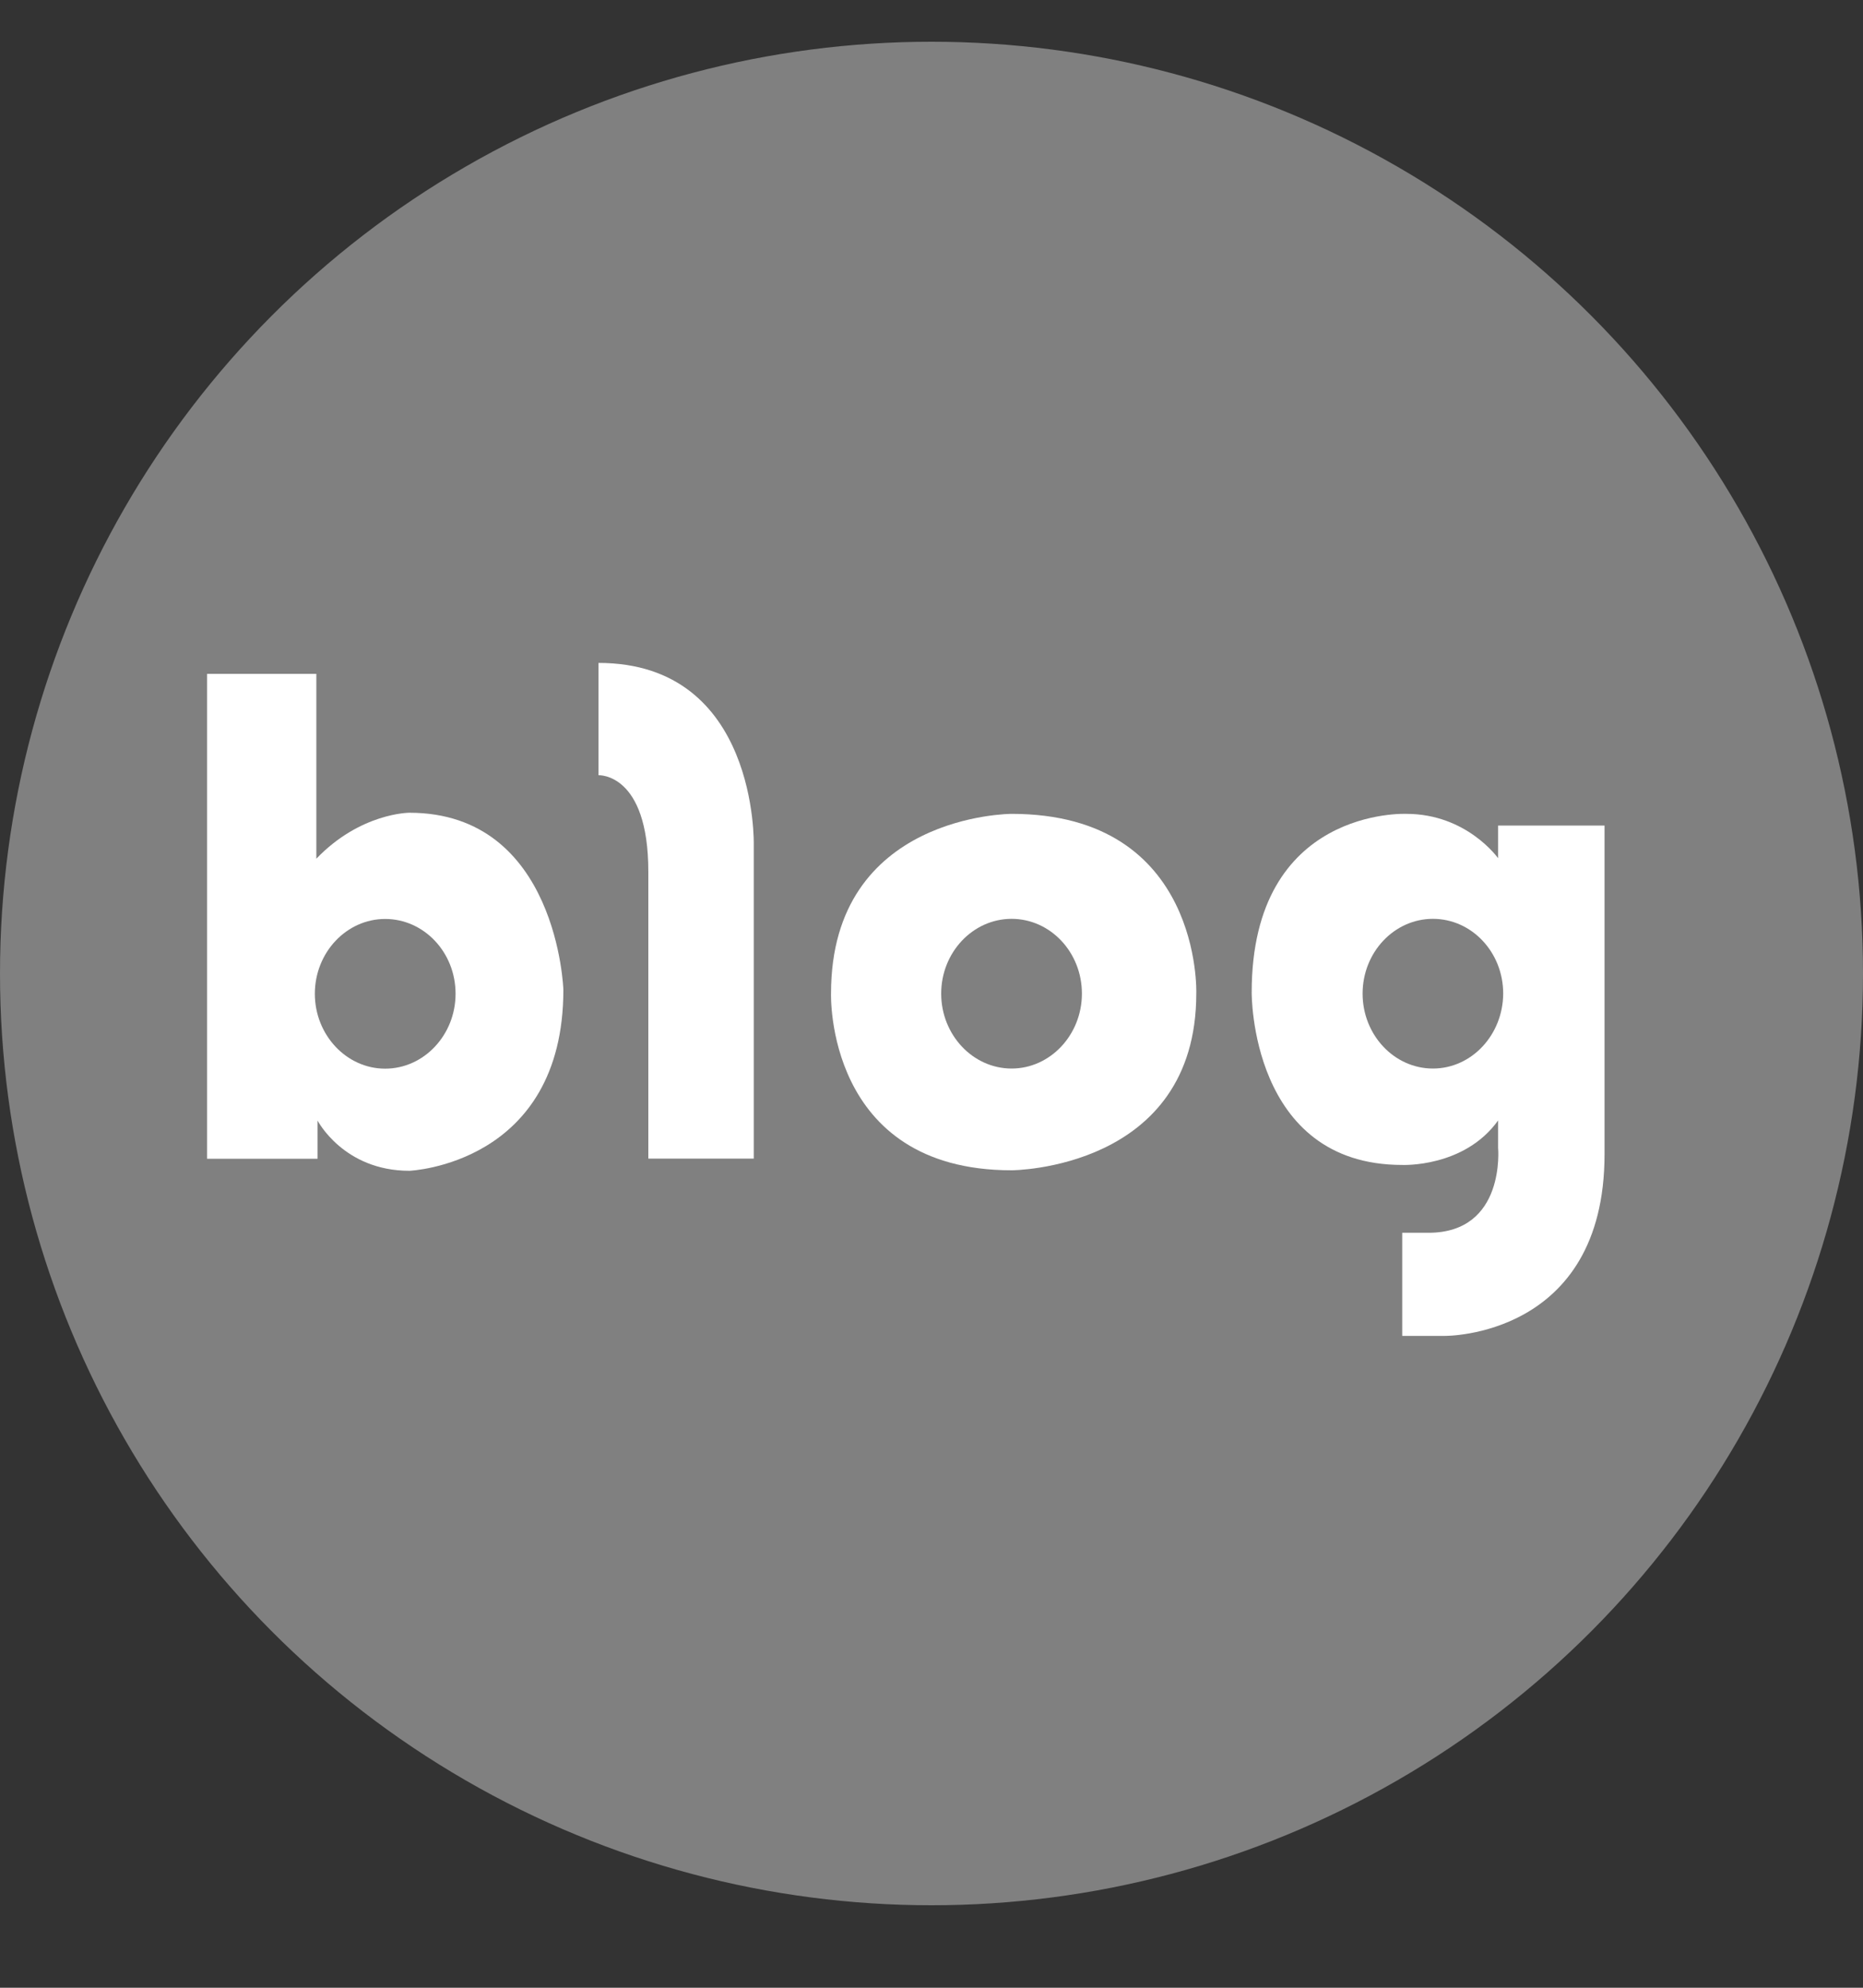
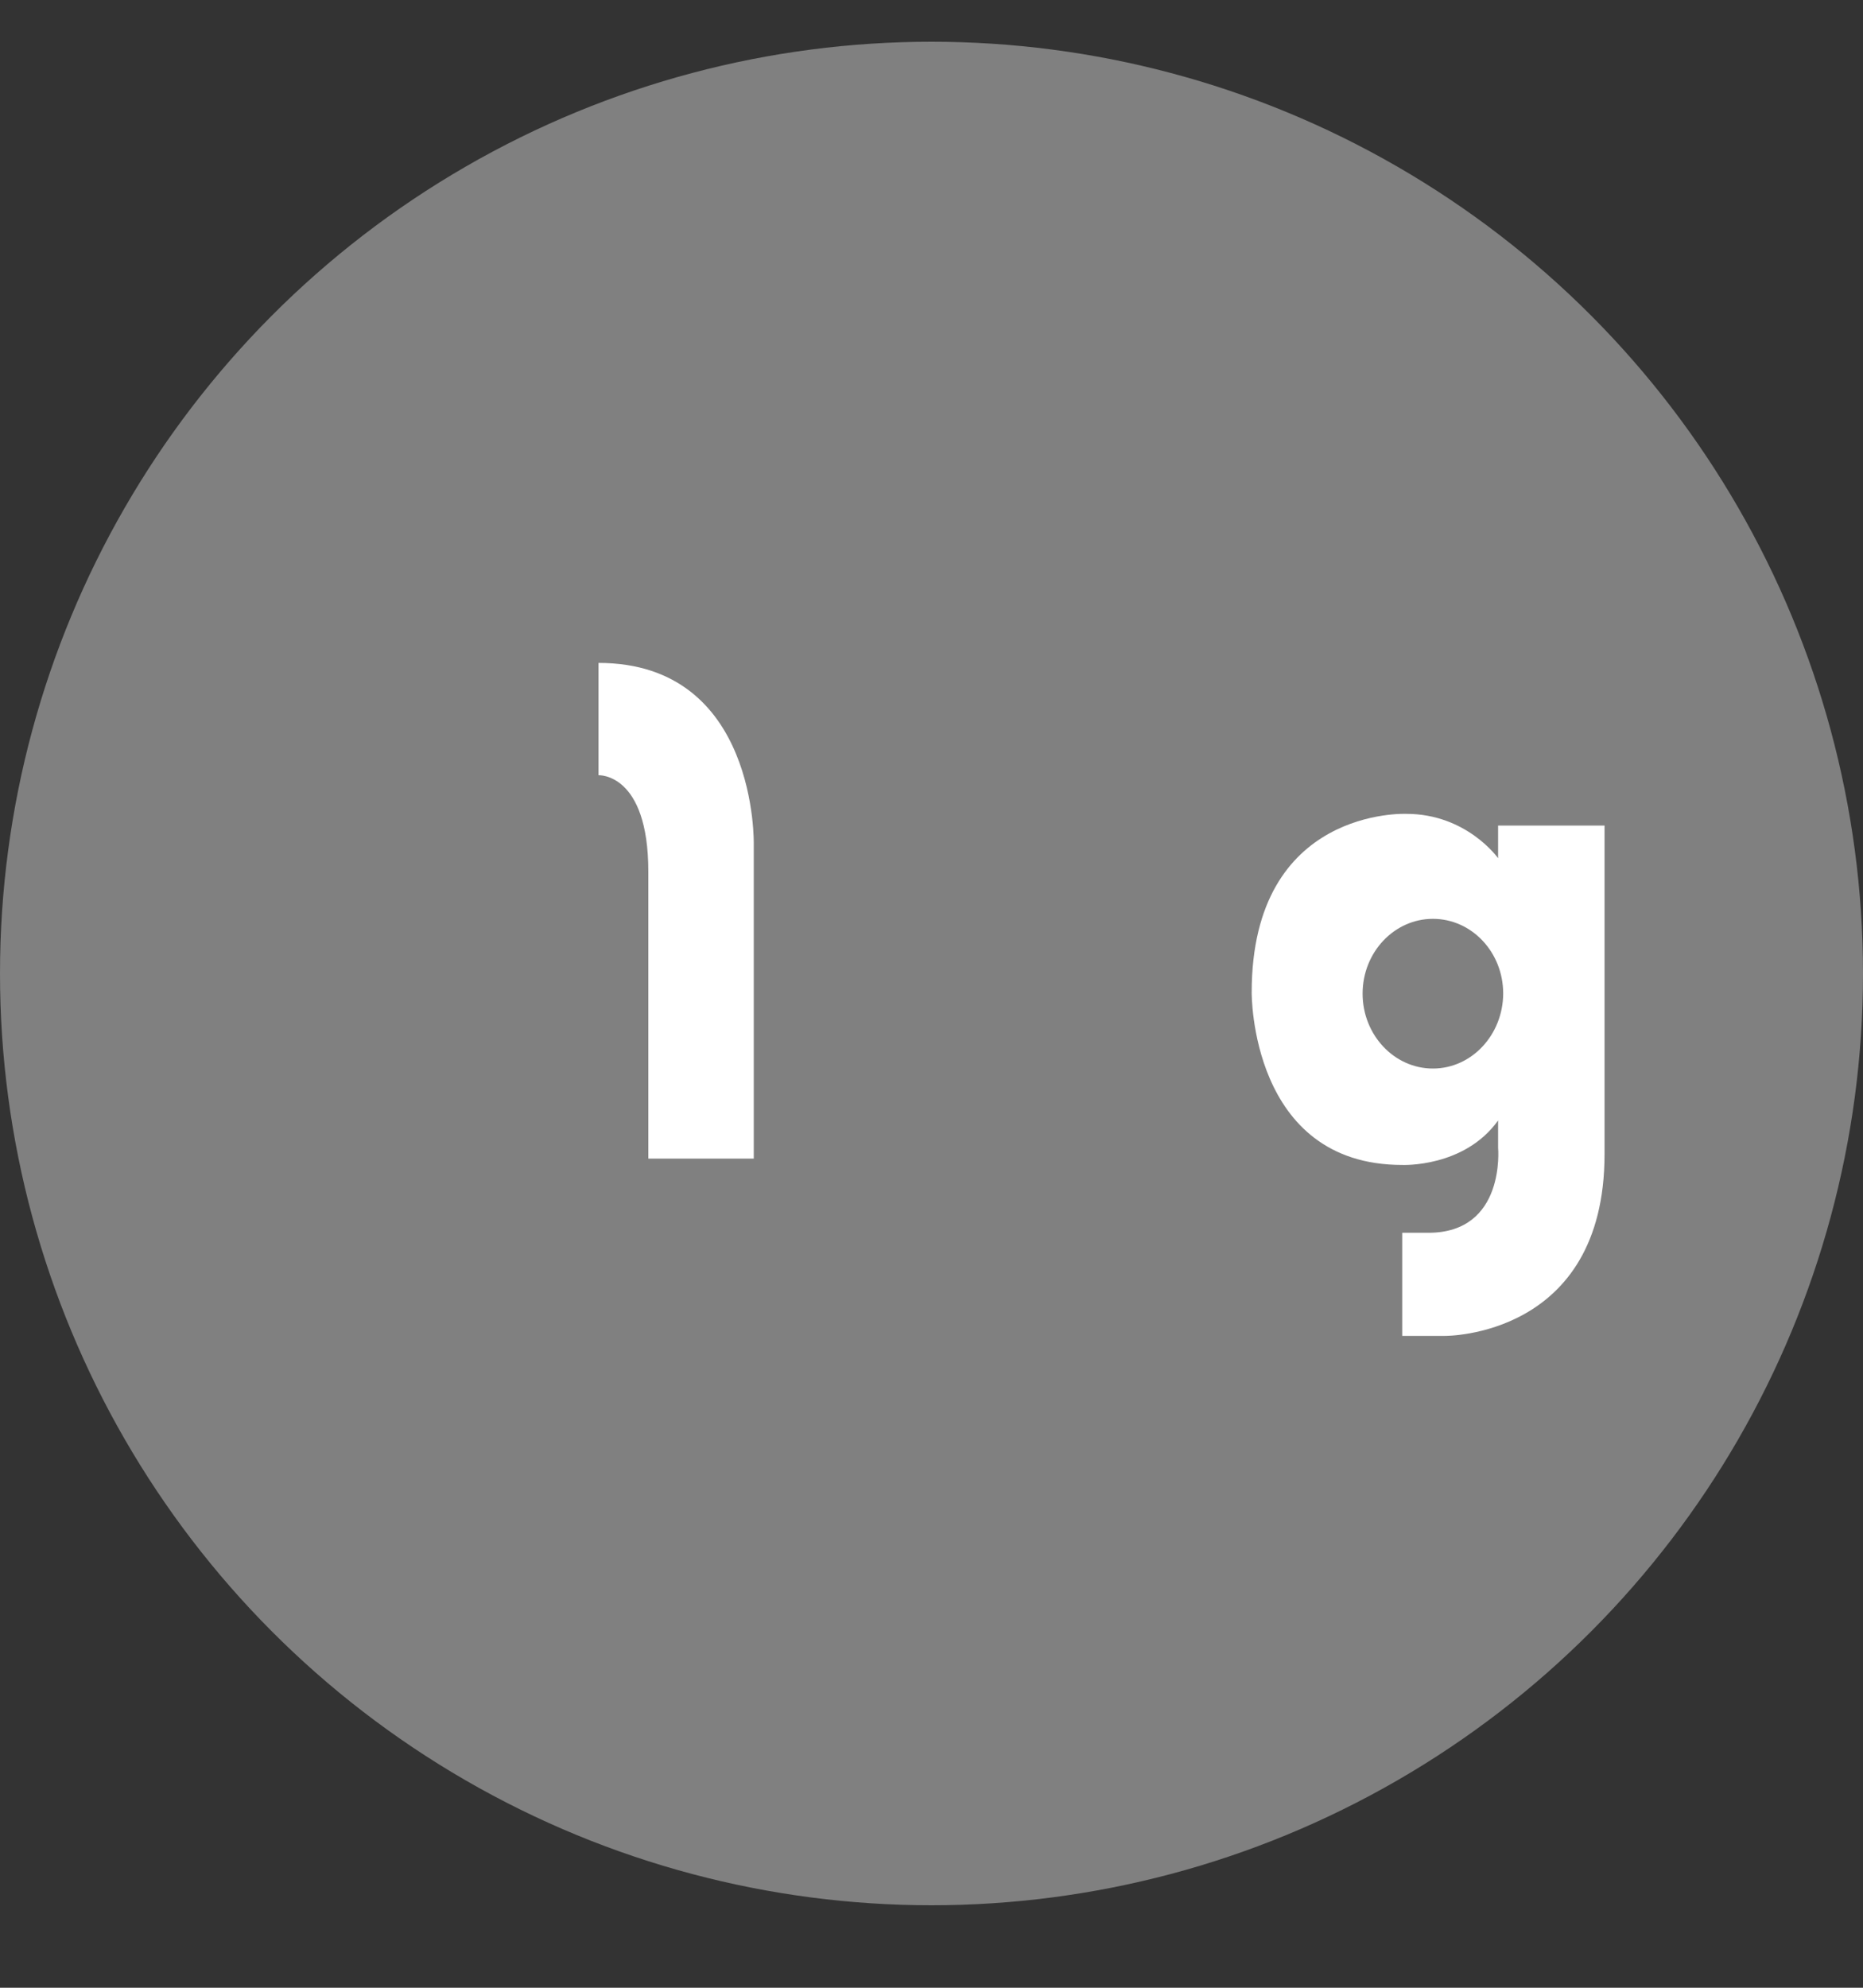
<svg xmlns="http://www.w3.org/2000/svg" width="15" height="16" viewBox="0 0 15 16" fill="none">
  <rect x="0" y="0" width="15" height="16" fill="#333333" stroke="none" />
  <circle cx="7.5" cy="7.836" r="7.5" fill="#808080" />
-   <path d="M3.296 6.542C3.296 6.542 2.902 6.542 2.547 6.912V5.424H1.667V9.327H2.557V9.02C2.557 9.02 2.766 9.424 3.296 9.424C3.296 9.424 4.536 9.375 4.536 7.966C4.536 7.969 4.491 6.542 3.296 6.542ZM3.101 8.602C2.79 8.602 2.535 8.331 2.535 7.999C2.535 7.667 2.79 7.397 3.101 7.397C3.413 7.397 3.668 7.665 3.668 7.999C3.668 8.331 3.413 8.602 3.101 8.602Z" fill="white" />
  <path d="M4.819 5.336V6.24C4.819 6.24 5.22 6.219 5.22 7.016V9.326H6.069V6.801C6.069 6.801 6.105 5.336 4.819 5.336Z" fill="white" />
-   <path d="M8.145 6.551C8.145 6.551 6.691 6.551 6.691 7.996C6.691 7.996 6.643 9.42 8.145 9.42C8.145 9.42 9.632 9.417 9.632 7.996C9.632 7.998 9.682 6.551 8.145 6.551ZM8.145 8.601C7.833 8.601 7.578 8.33 7.578 7.998C7.578 7.666 7.833 7.396 8.145 7.396C8.456 7.396 8.711 7.664 8.711 7.998C8.711 8.33 8.456 8.601 8.145 8.601Z" fill="white" />
  <path d="M12.062 6.645V6.908C12.062 6.908 11.81 6.551 11.323 6.551C11.323 6.551 10.078 6.495 10.078 7.988C10.078 7.988 10.064 9.377 11.29 9.377C11.29 9.377 11.789 9.4 12.062 9.019V9.239C12.062 9.239 12.125 9.923 11.501 9.923H11.29V10.753H11.633C11.633 10.753 12.919 10.768 12.919 9.29V6.645H12.062ZM11.537 8.601C11.225 8.601 10.971 8.33 10.971 7.998C10.971 7.666 11.225 7.396 11.537 7.396C11.849 7.396 12.103 7.664 12.103 7.998C12.101 8.33 11.849 8.601 11.537 8.601Z" fill="white" />
</svg>